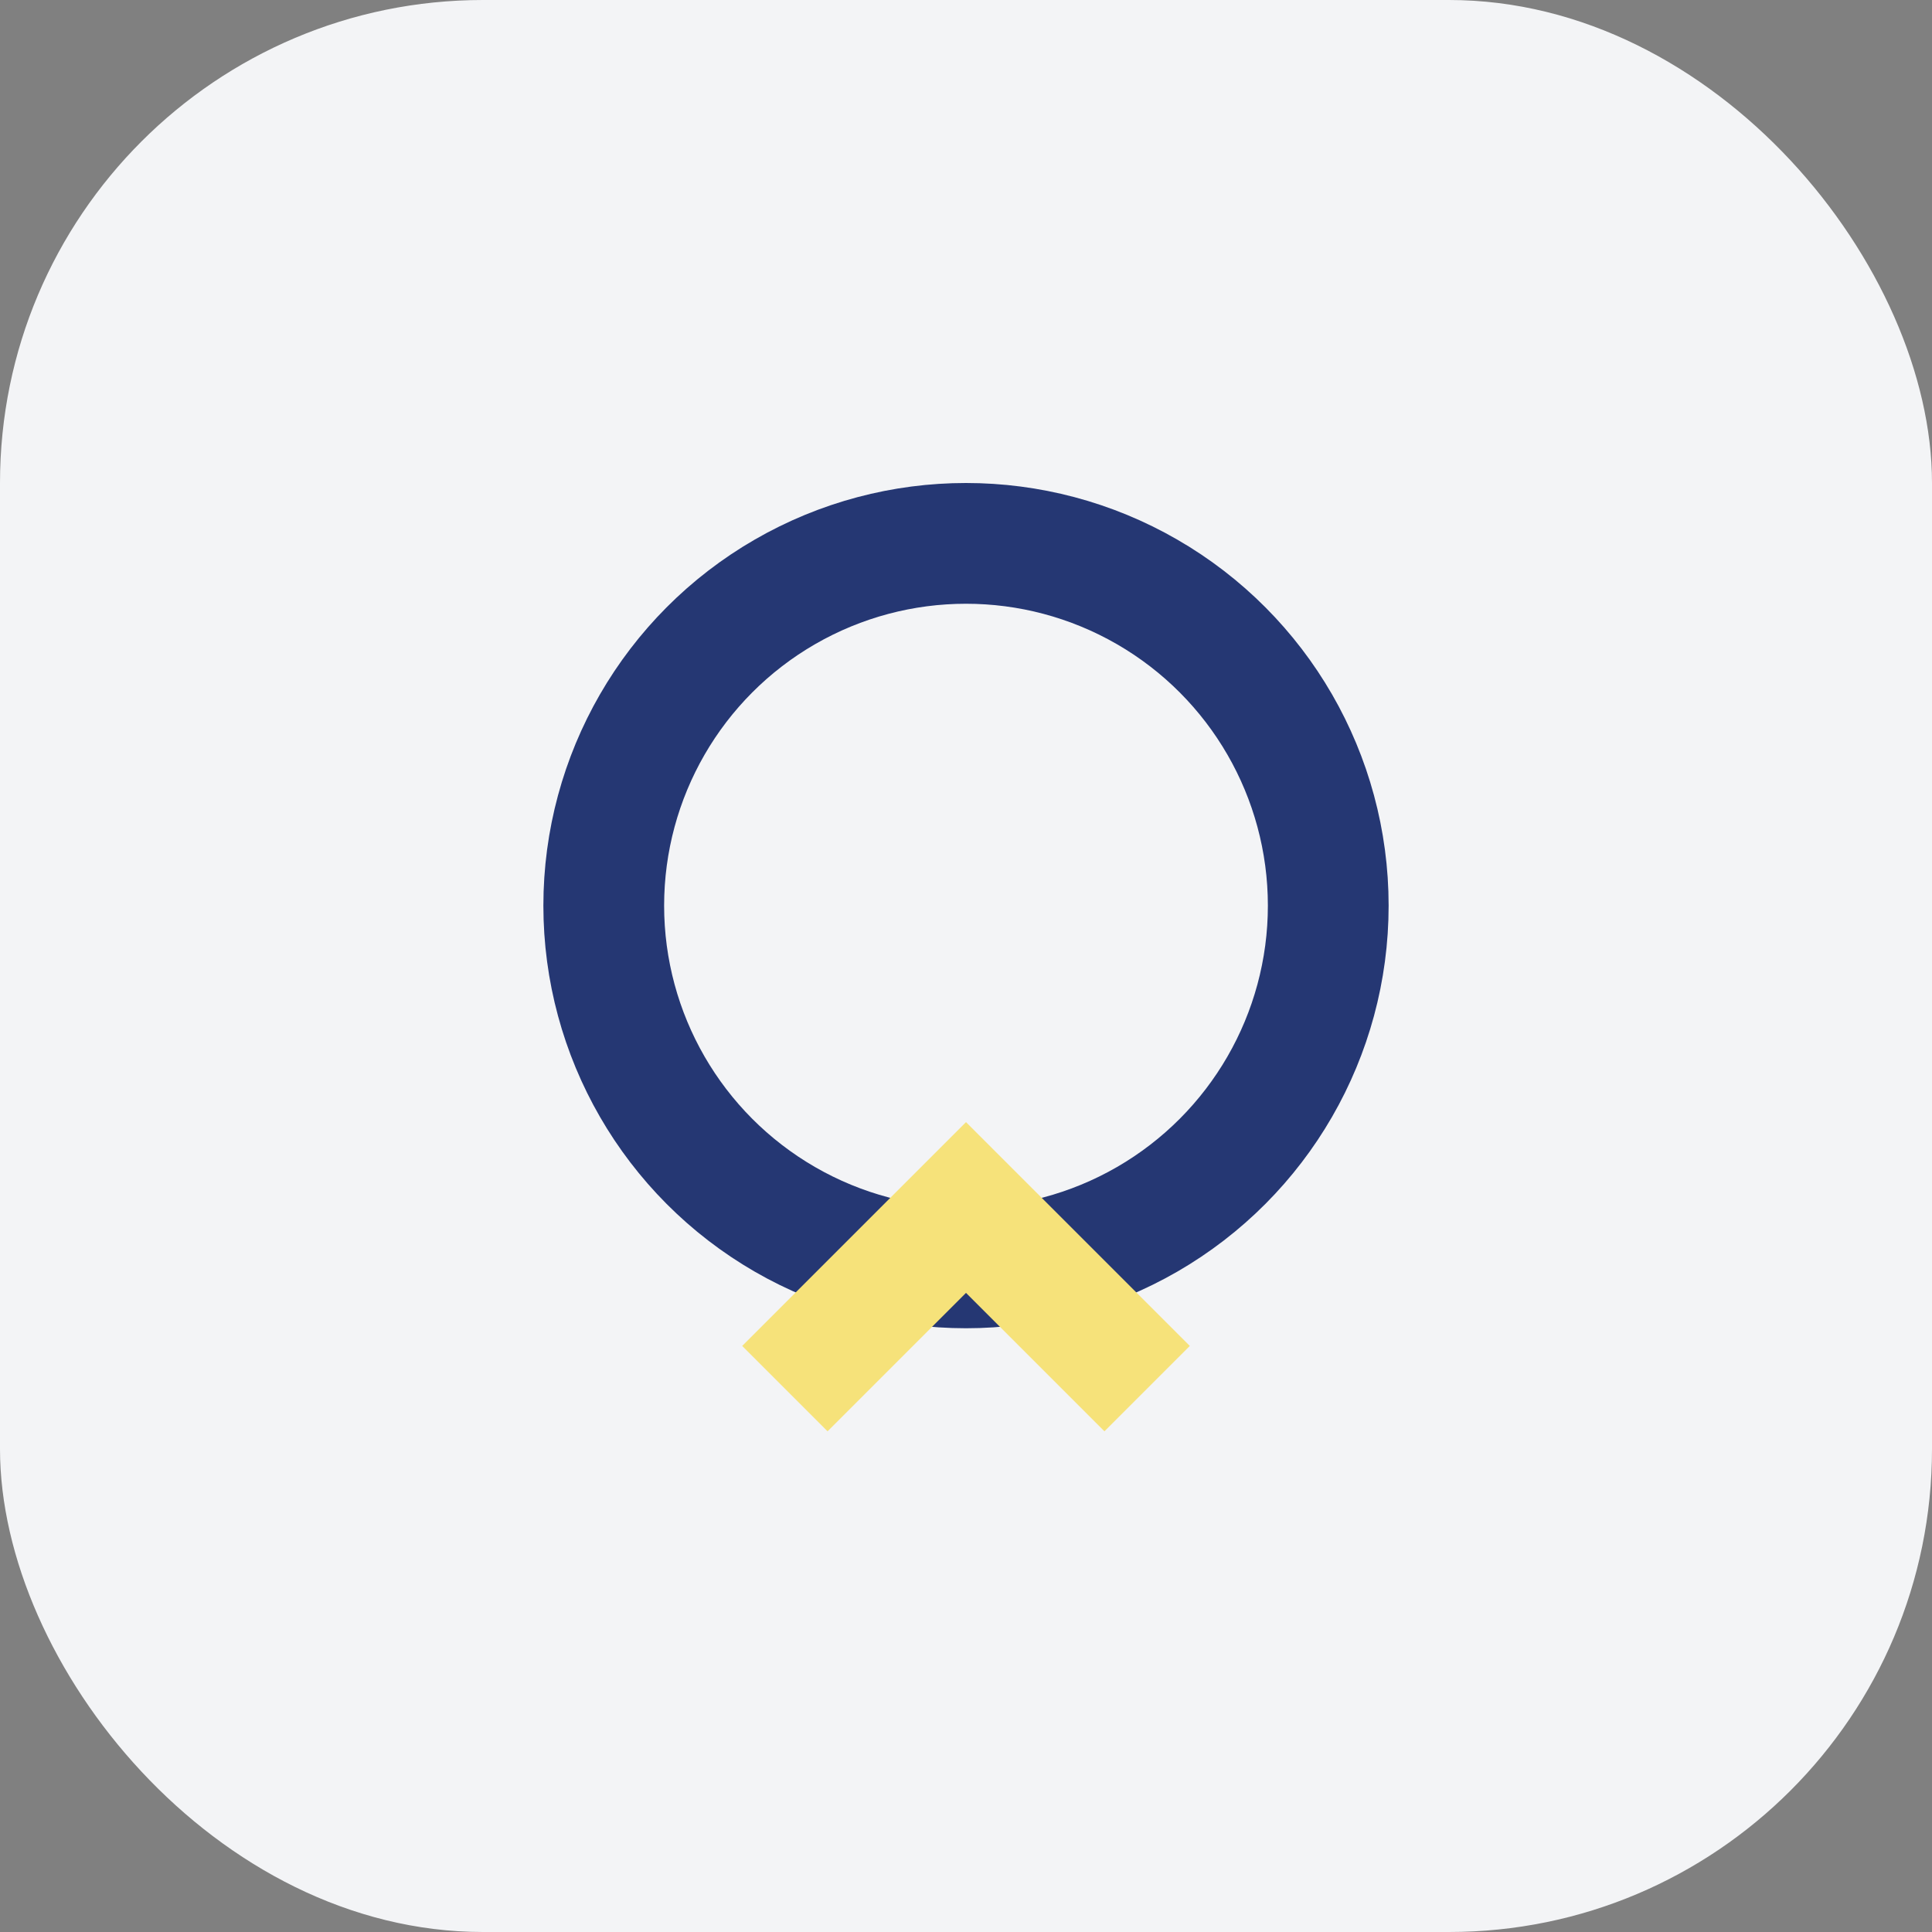
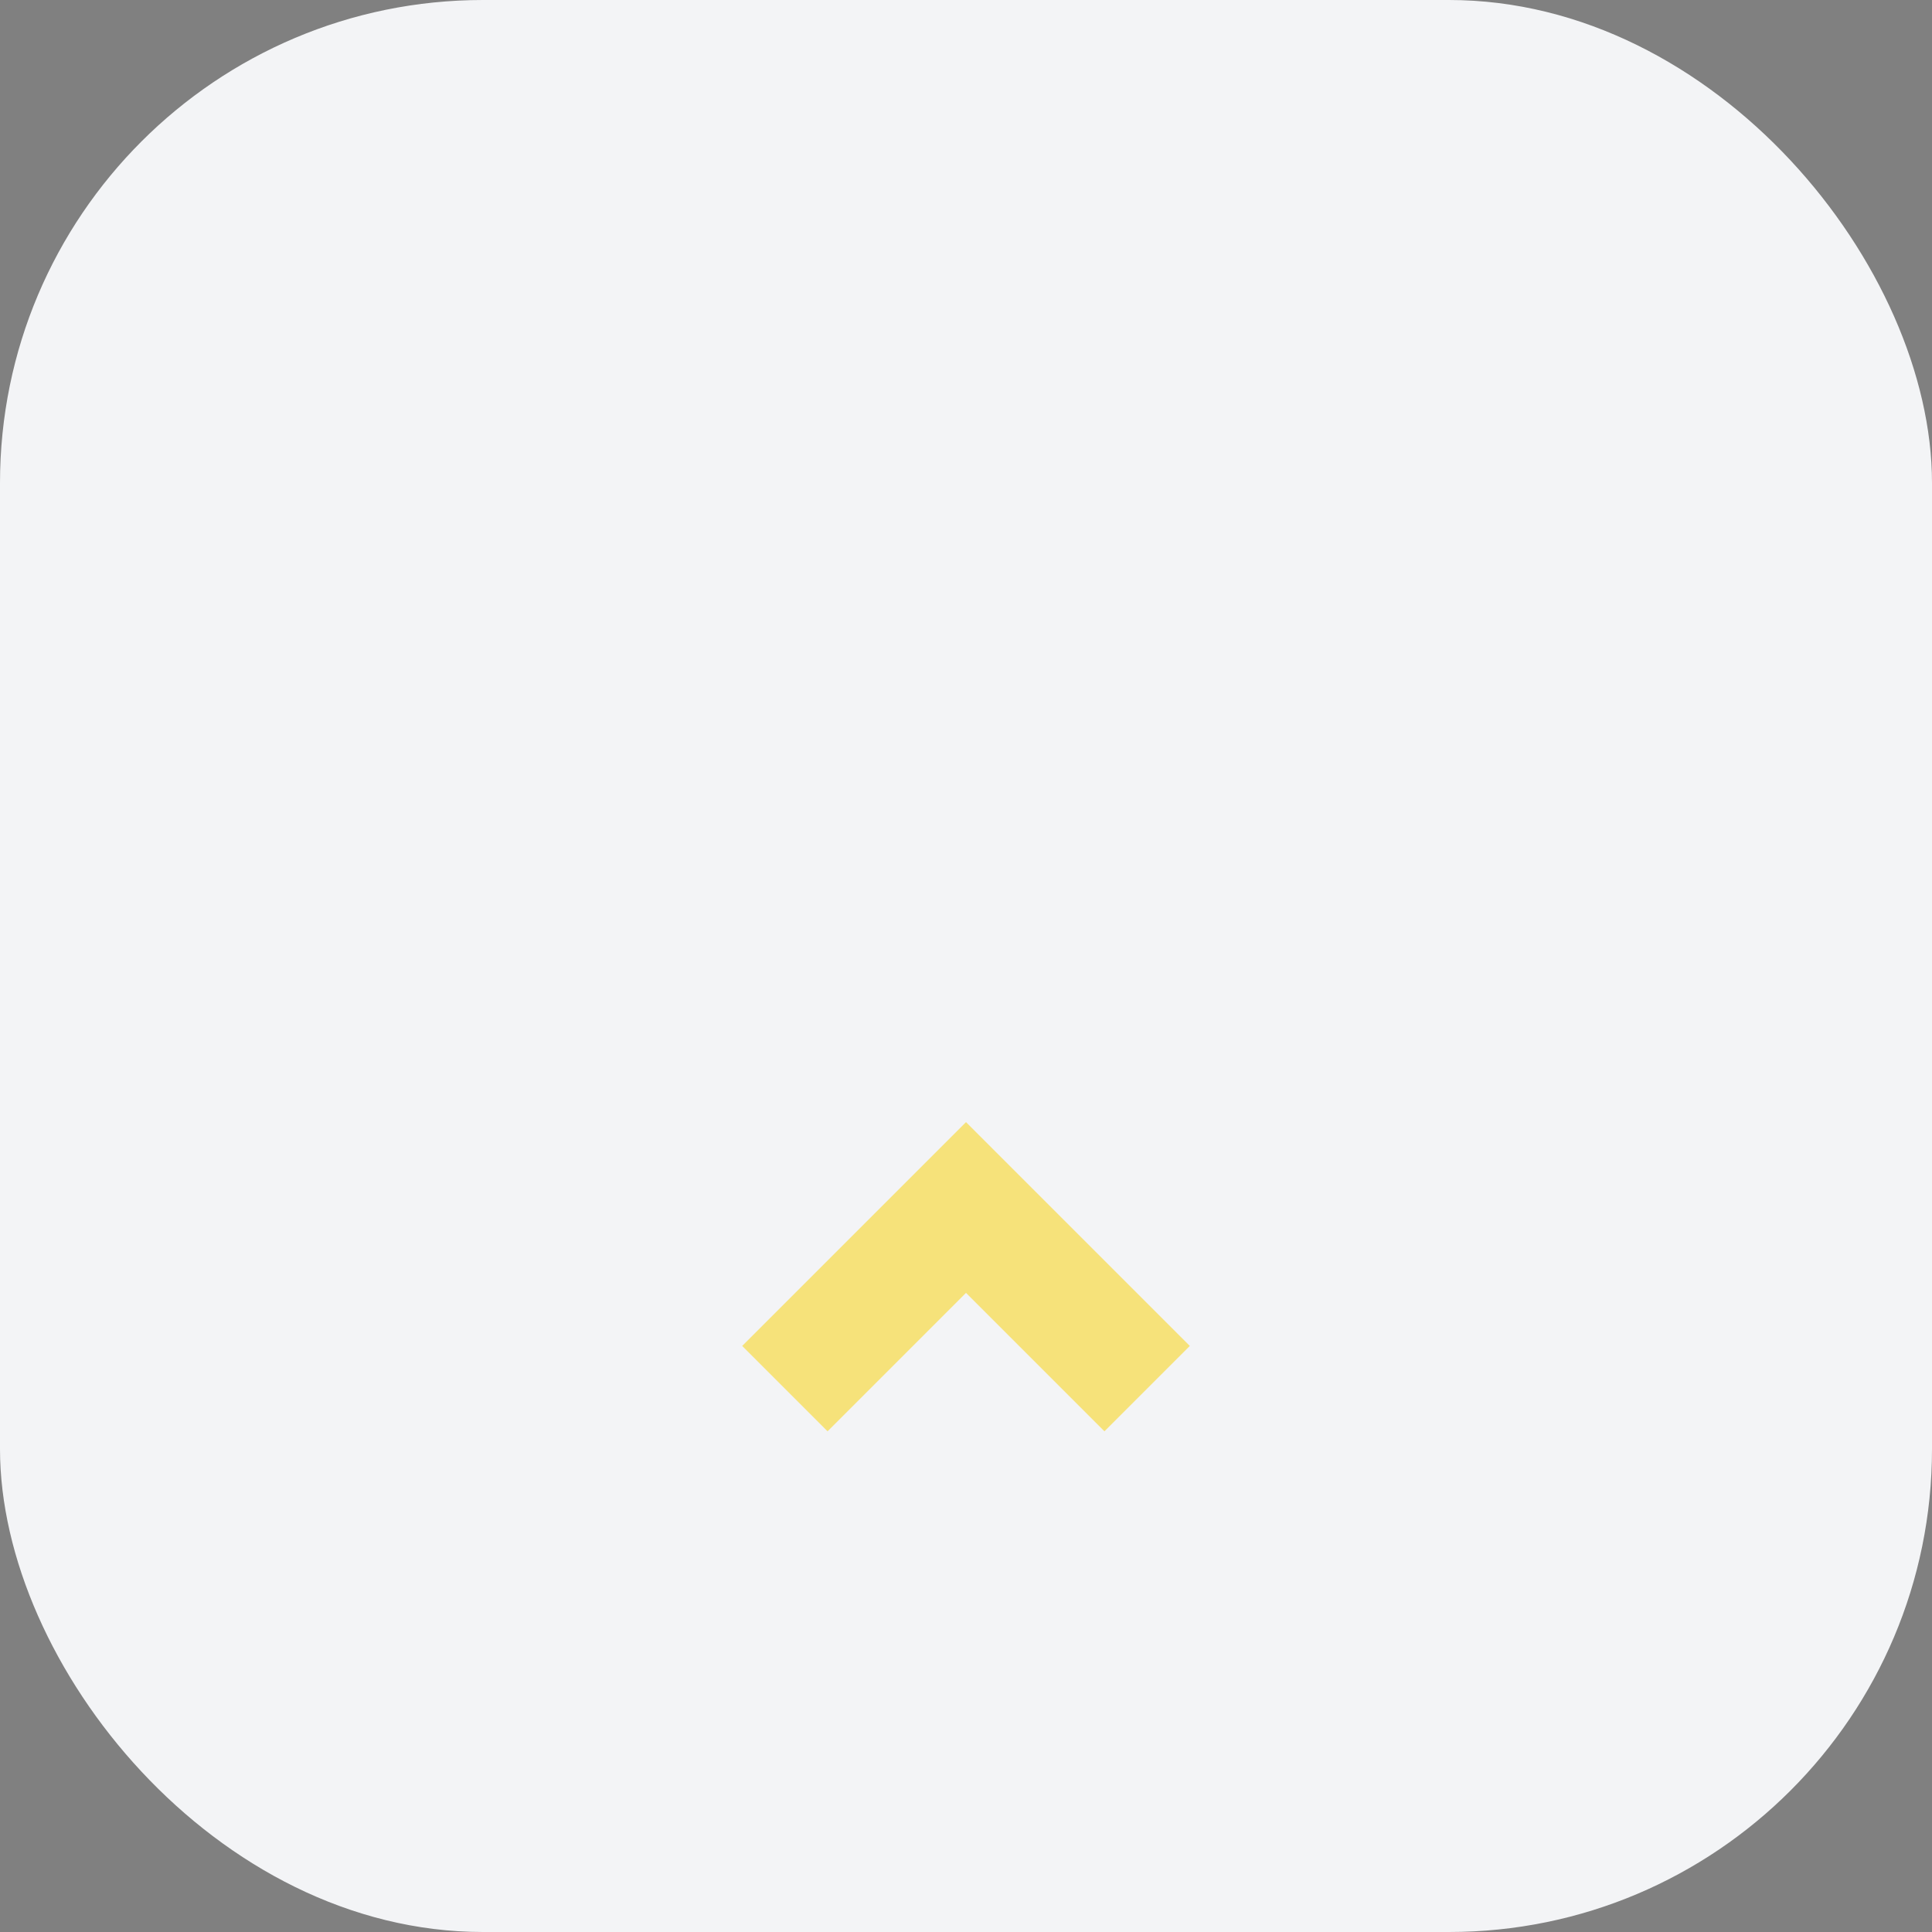
<svg xmlns="http://www.w3.org/2000/svg" width="32" height="32" viewBox="0 0 32 32">
  <rect x="0" y="0" width="32" height="32" fill="#808080" stroke="none" />
  <rect fill="#F3F4F6" width="32" height="32" rx="8" />
-   <circle cx="16" cy="15" r="6" fill="none" stroke="#253773" stroke-width="2" />
  <path d="M13 23l3-3 3 3" stroke="#F6E27A" stroke-width="2" fill="none" />
</svg>